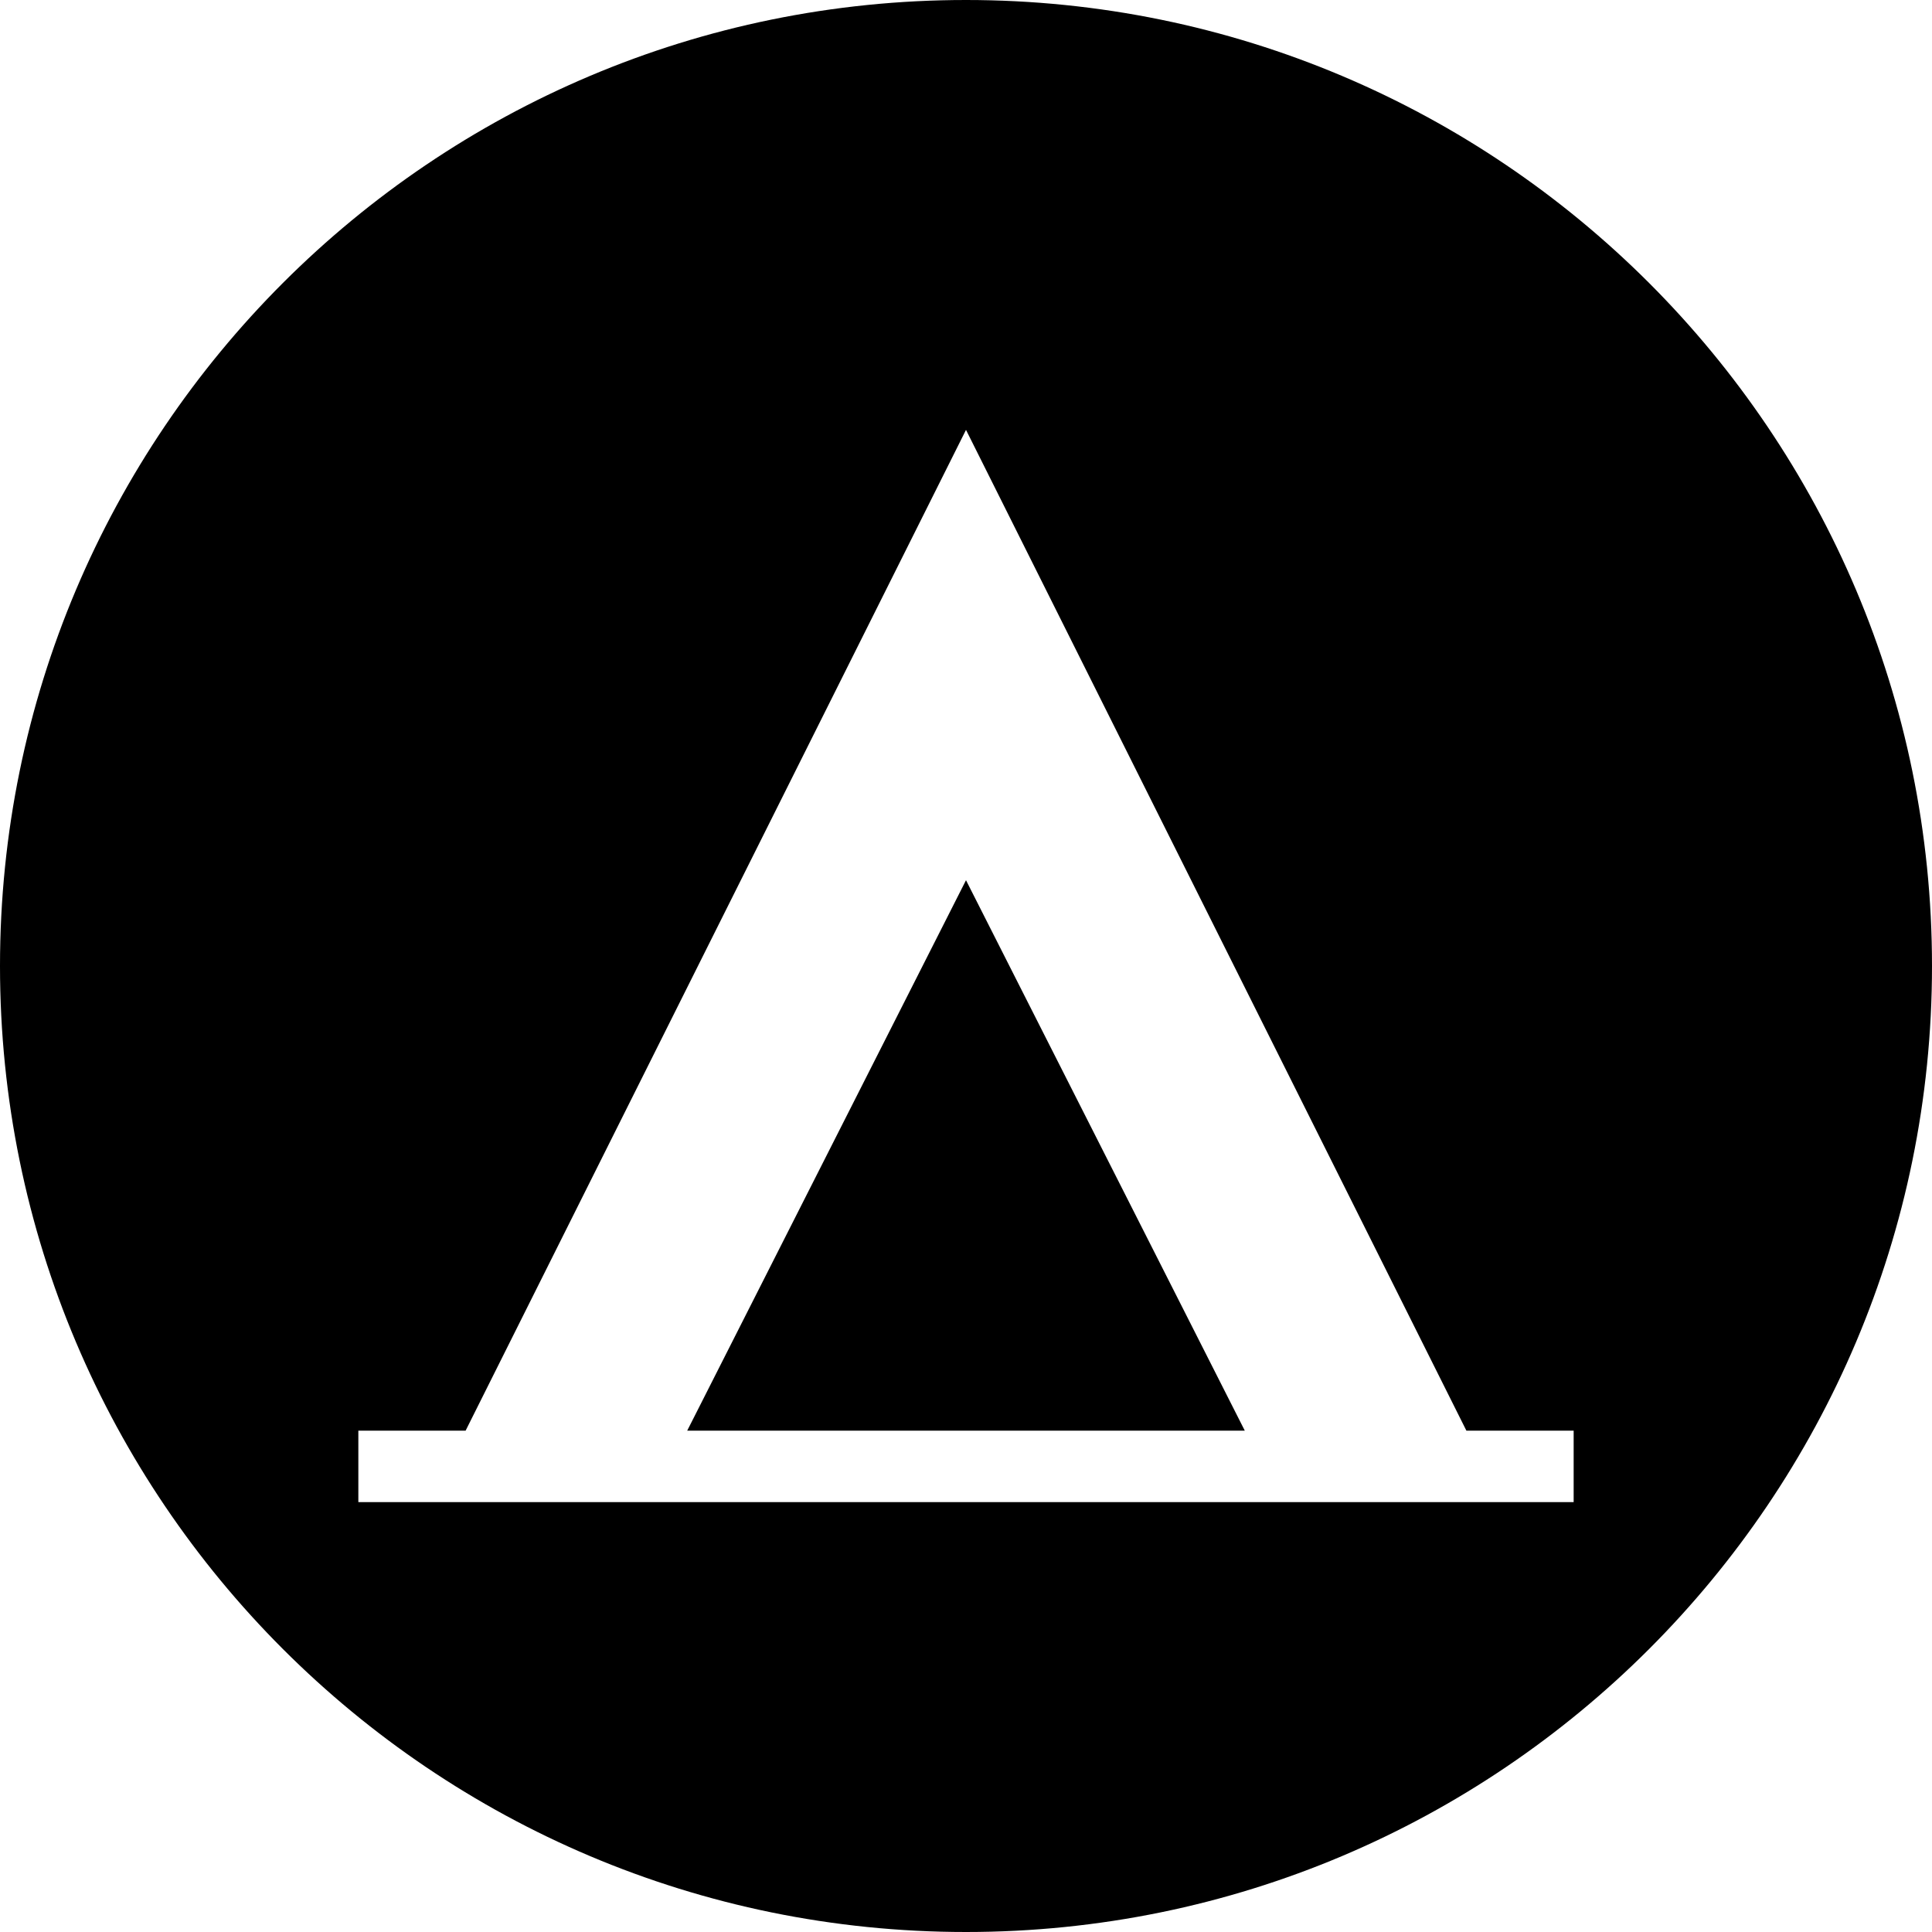
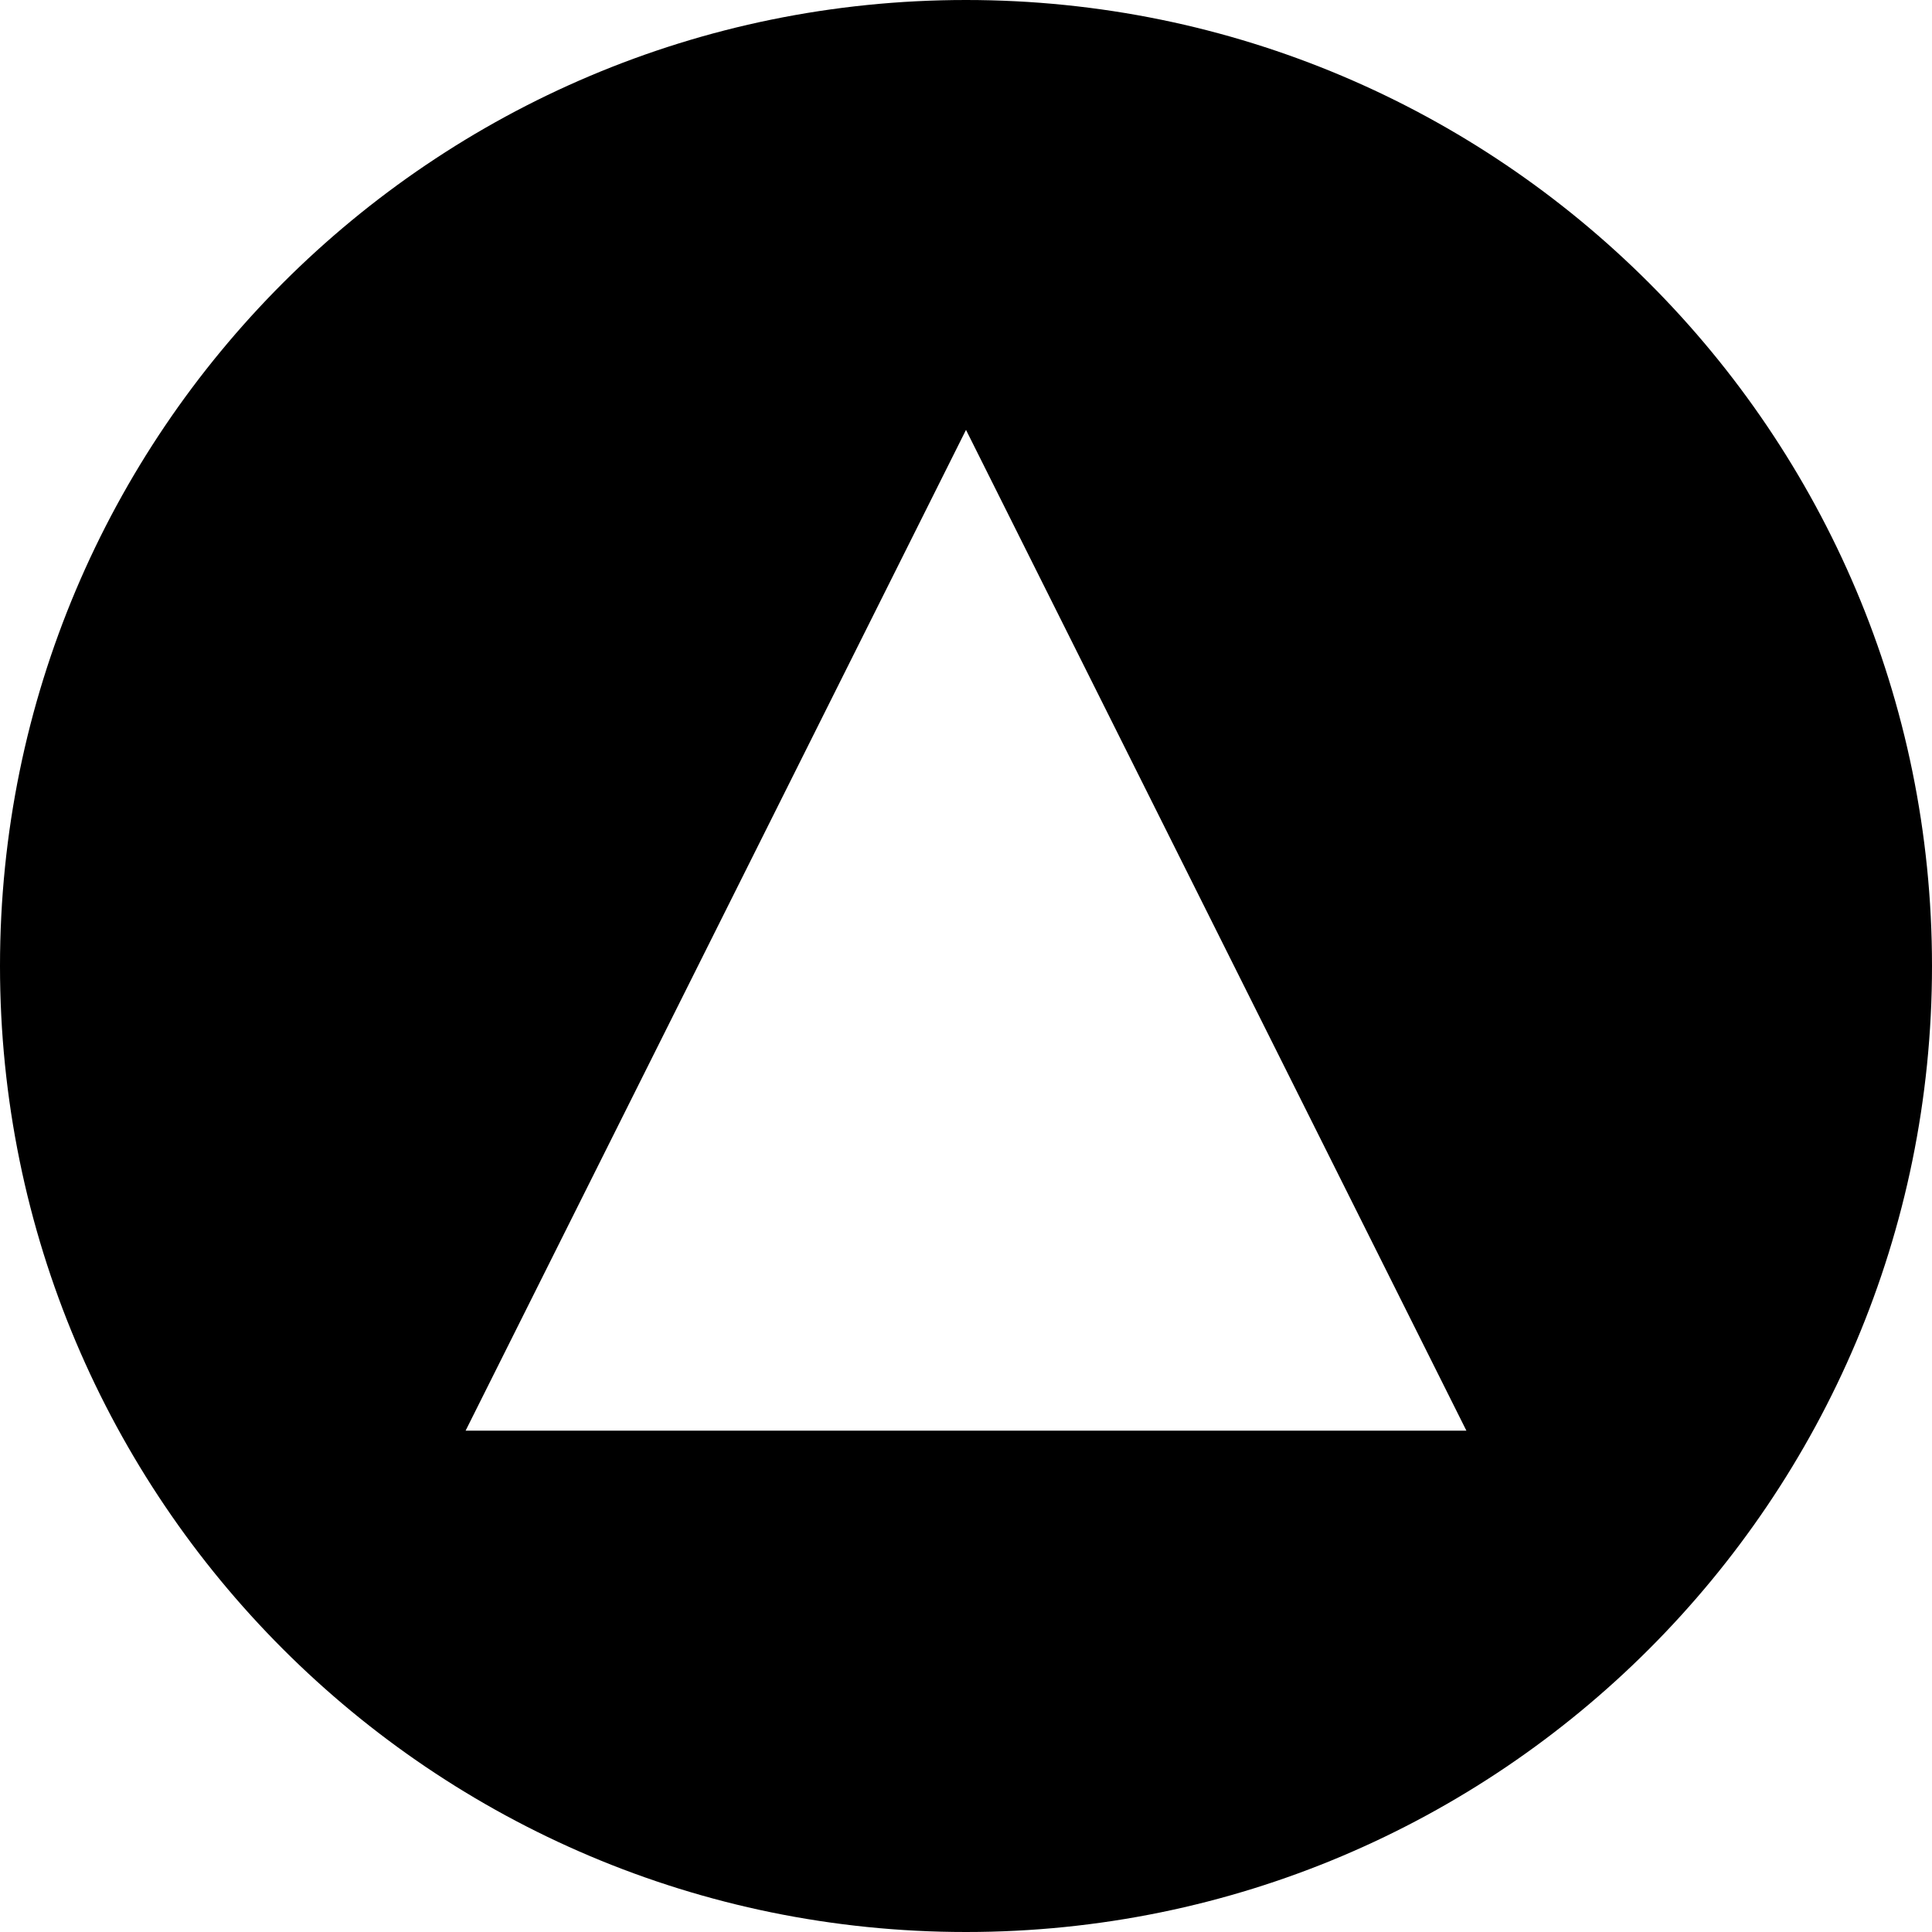
<svg xmlns="http://www.w3.org/2000/svg" id="Layer_1" data-name="Layer 1" viewBox="0 0 500 500">
-   <polygon points="177.85 370.25 322.15 370.25 250 227.8 177.85 370.25" />
-   <path d="M250,0C111.93,0,0,111.93,0,250S111.93,500,250,500,500,388.07,500,250,388.07,0,250,0ZM407.26,388.75H92.74v-18.5H120.5l129.5-259,129.5,259h27.76Z" />
+   <path d="M250,0C111.93,0,0,111.93,0,250S111.93,500,250,500,500,388.07,500,250,388.07,0,250,0ZM407.26,388.75v-18.5H120.5l129.5-259,129.5,259h27.76Z" />
</svg>